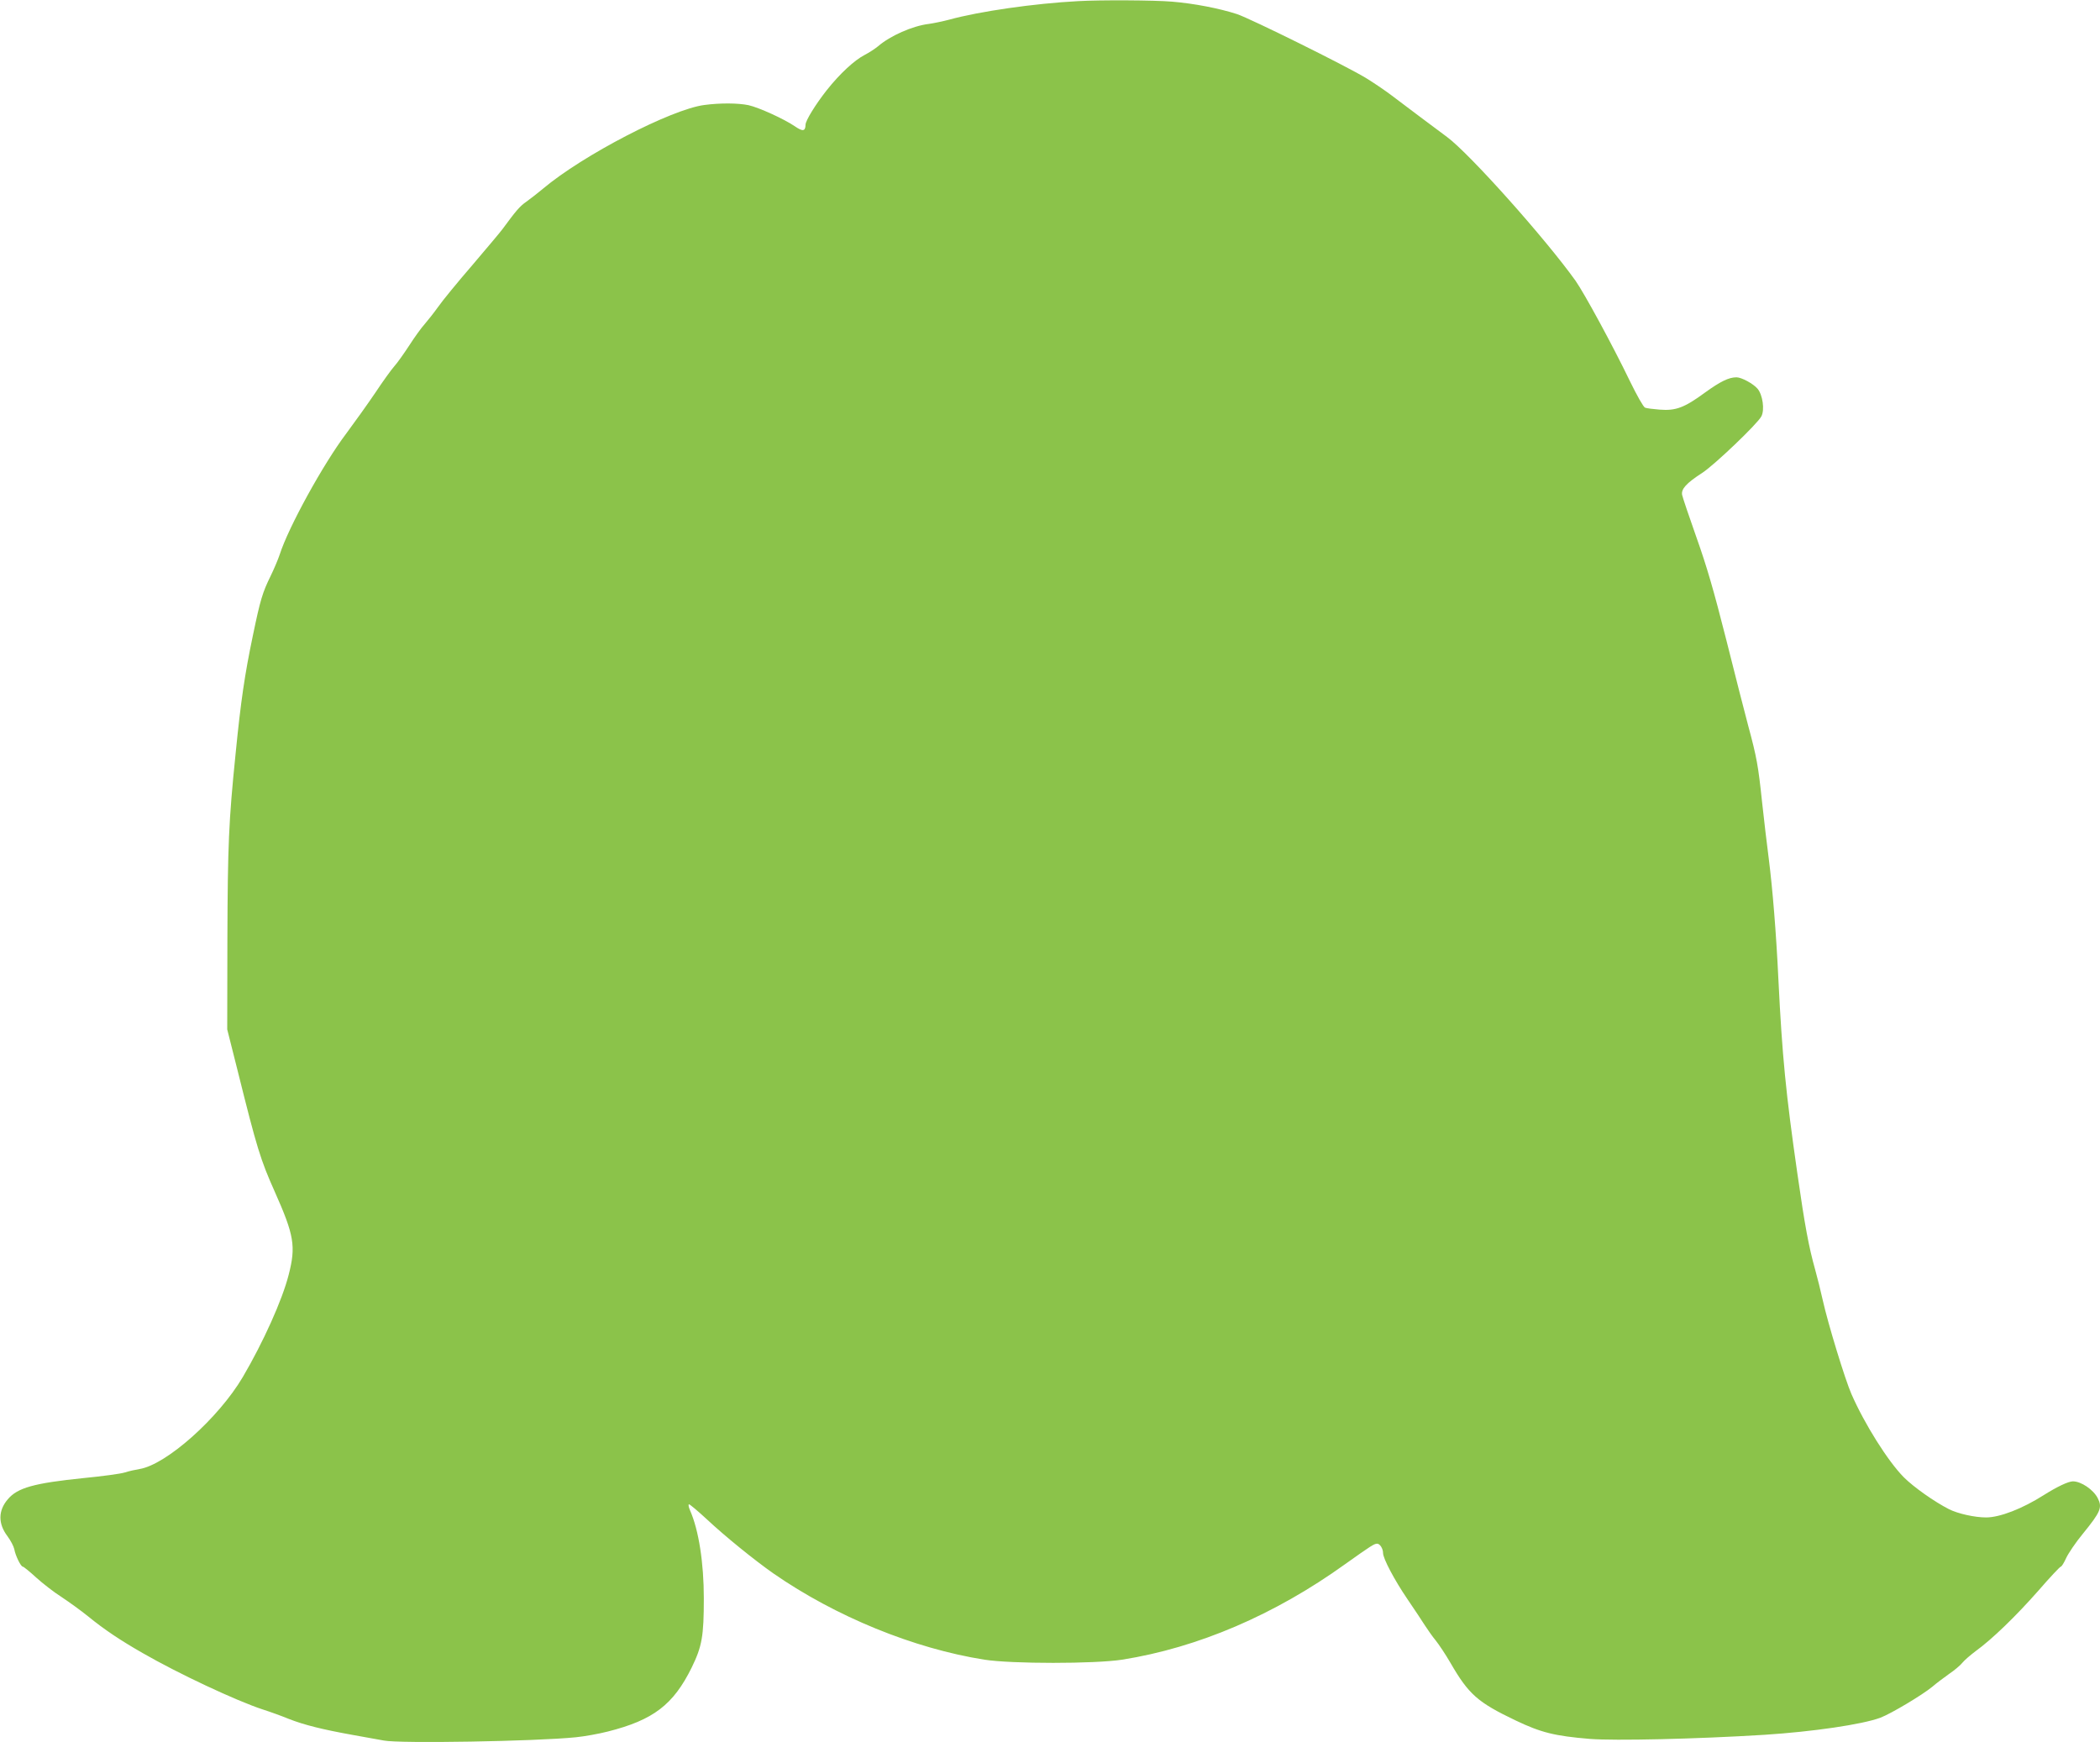
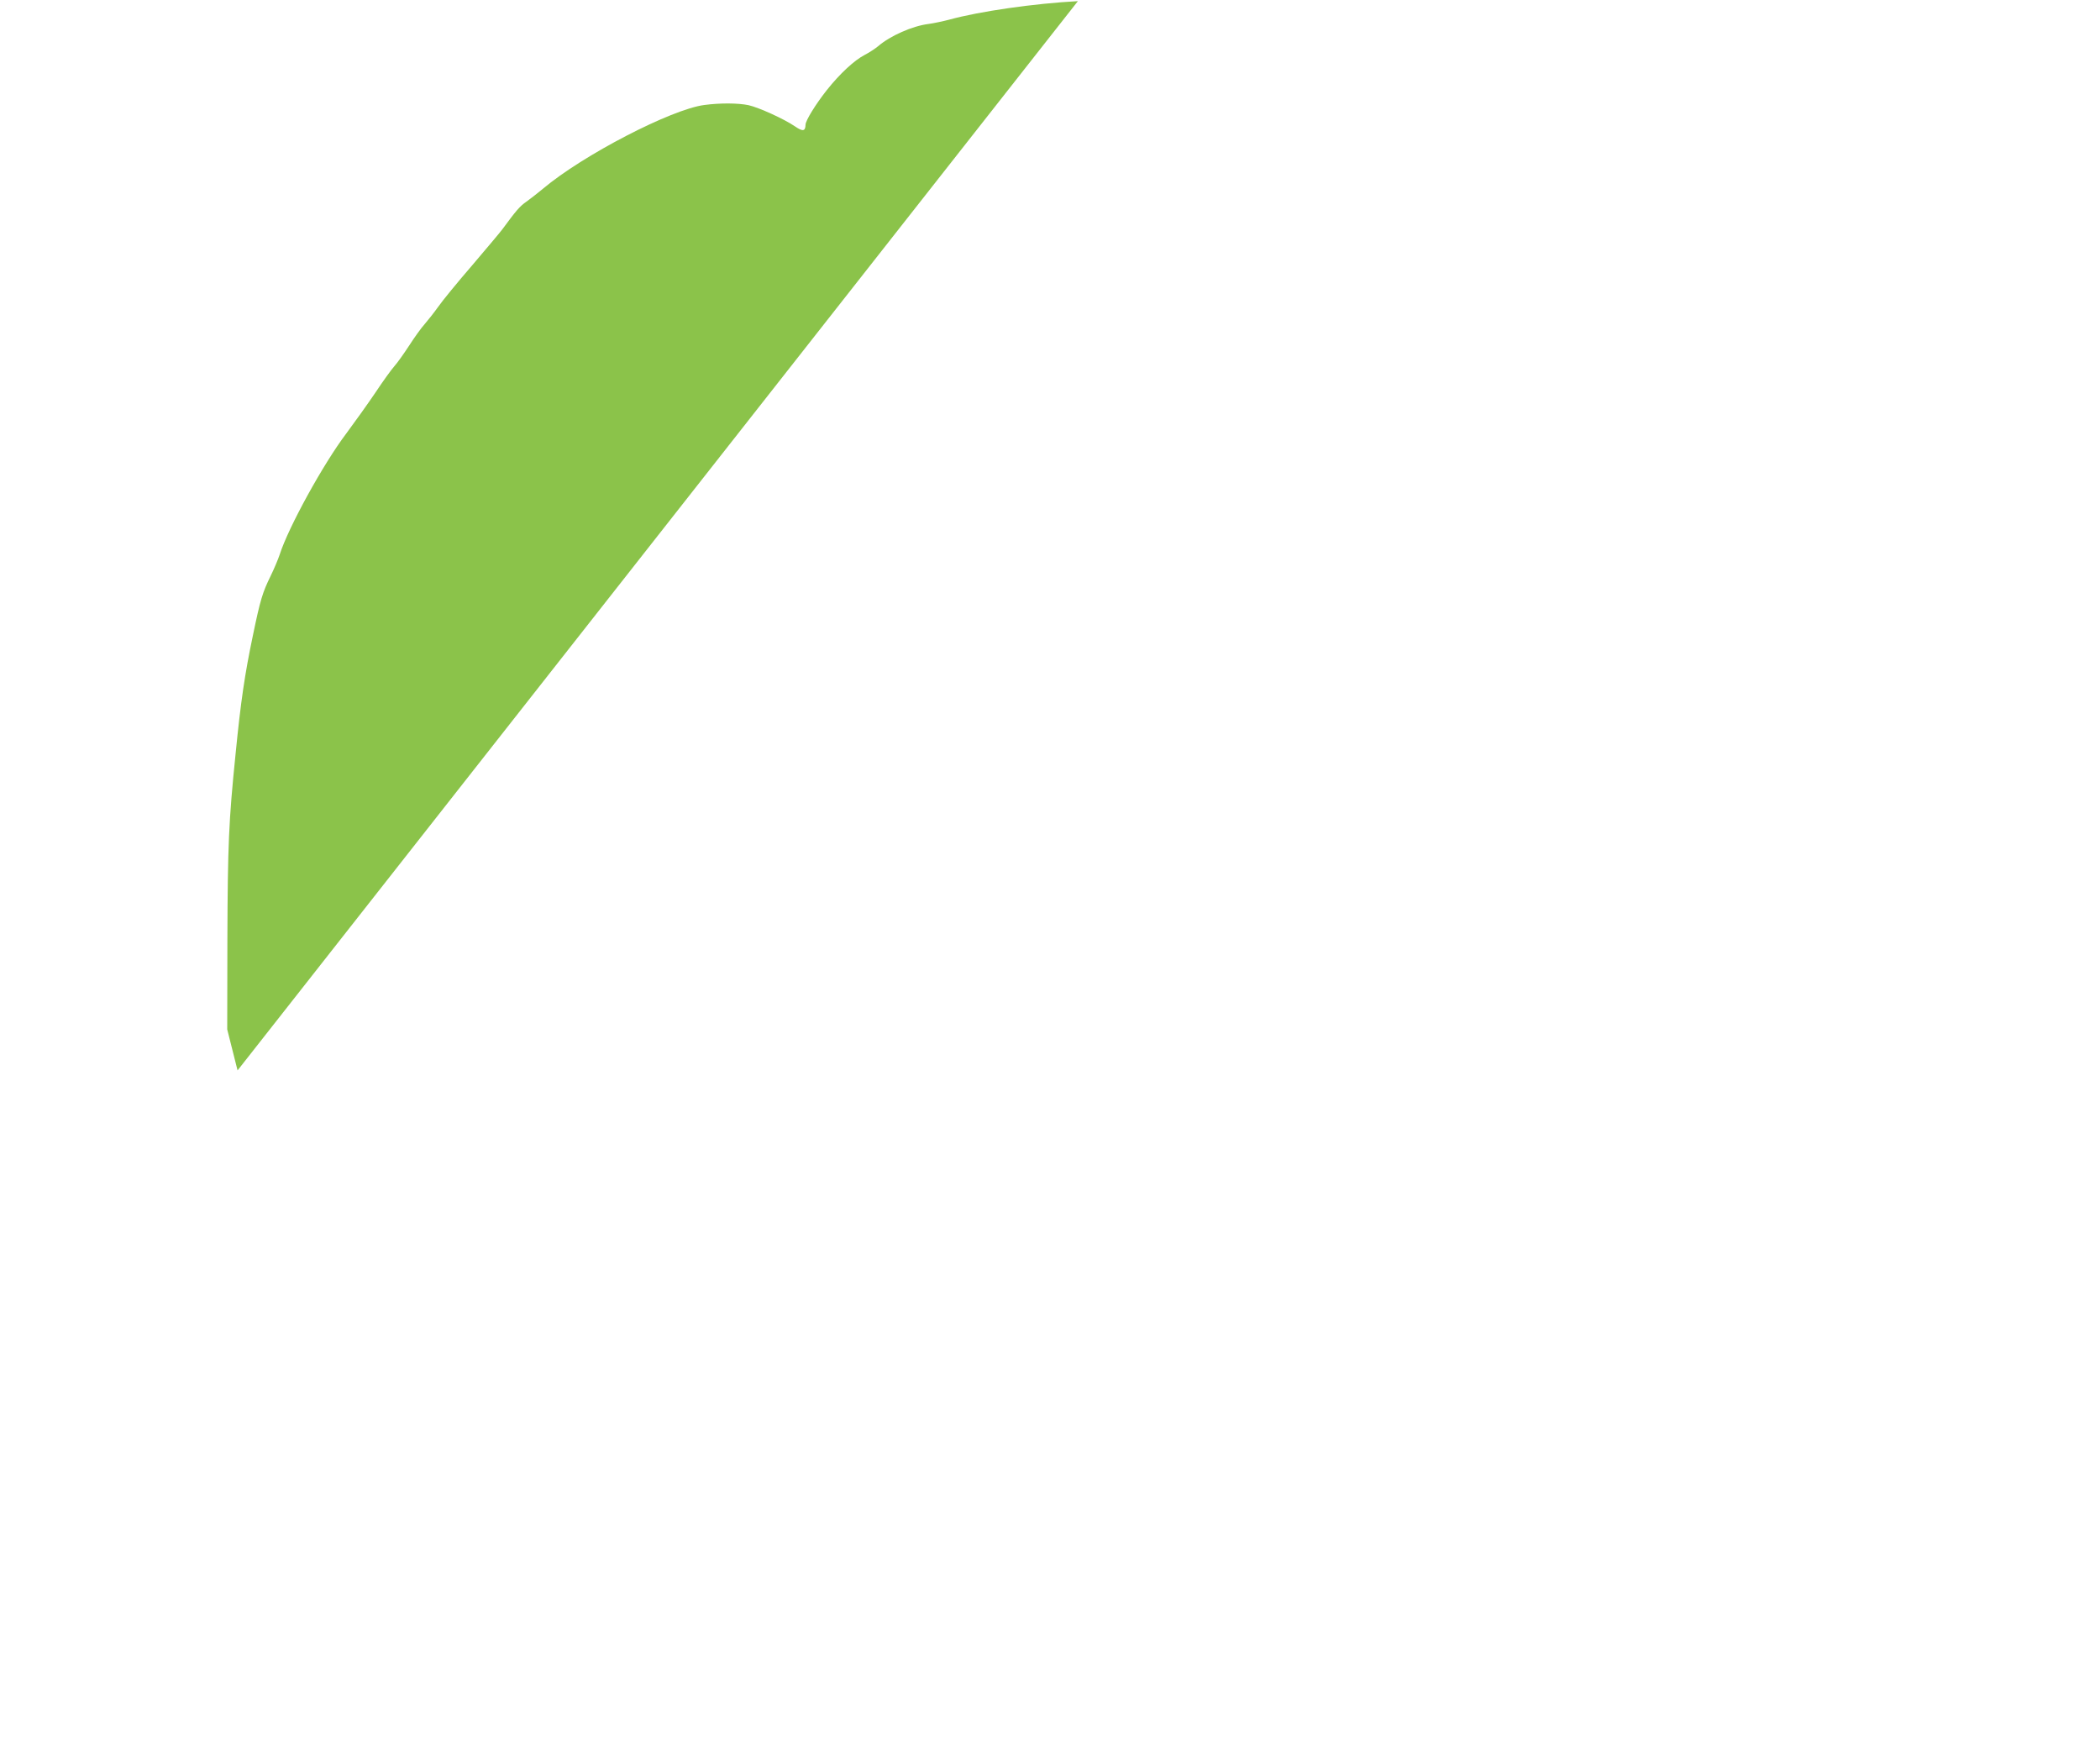
<svg xmlns="http://www.w3.org/2000/svg" version="1.0" width="1280pt" height="1062pt" viewBox="0 0 1280 1062" preserveAspectRatio="xMidYMid meet">
  <g transform="translate(0,1062) scale(0.1,-0.1)" fill="#8bc34a" stroke="none">
-     <path d="M6570 10613 c-265 -14 -600 -62 -785 -113 -38 -10 -95 -22 -125 -26 -98 -12 -234 -72 -308 -136 -18 -15 -55 -39 -82 -53 -62 -32 -151 -114 -231 -215 -67 -85 -129 -185 -129 -210 -1 -41 -17 -43 -65 -10 -66 45 -220 115 -283 129 -64 13 -171 14 -269 1 -201 -26 -741 -306 -983 -510 -30 -25 -76 -61 -101 -79 -41 -28 -64 -56 -145 -166 -11 -16 -95 -115 -184 -220 -90 -104 -184 -219 -209 -255 -25 -35 -62 -82 -82 -105 -20 -22 -62 -80 -94 -130 -32 -49 -73 -107 -91 -127 -18 -20 -70 -92 -115 -160 -46 -68 -126 -180 -178 -250 -140 -185 -353 -572 -406 -738 -10 -30 -35 -89 -55 -130 -50 -102 -63 -144 -109 -366 -49 -234 -73 -395 -105 -719 -42 -412 -48 -555 -50 -1130 l-1 -550 63 -250 c118 -474 139 -543 227 -740 118 -265 129 -332 85 -504 -39 -155 -156 -414 -280 -625 -148 -251 -467 -535 -630 -561 -25 -4 -65 -13 -90 -21 -25 -8 -137 -23 -250 -34 -303 -31 -404 -59 -463 -130 -59 -69 -59 -149 -1 -225 19 -26 37 -60 41 -78 7 -40 40 -107 52 -107 5 0 42 -30 81 -66 40 -36 109 -90 155 -119 45 -30 119 -83 162 -118 98 -80 195 -145 333 -224 217 -125 569 -290 730 -343 47 -15 119 -41 160 -58 94 -37 207 -65 391 -98 79 -14 164 -29 189 -34 96 -19 925 -5 1170 20 52 5 140 21 195 35 277 70 399 163 511 390 63 129 74 191 74 422 0 216 -31 416 -84 536 -9 21 -12 37 -6 37 5 0 54 -41 108 -91 111 -104 290 -249 407 -331 378 -262 854 -457 1285 -525 165 -26 673 -26 840 0 461 73 929 273 1360 583 156 111 176 124 194 124 17 0 36 -30 36 -57 0 -33 69 -164 148 -280 42 -62 91 -135 107 -161 17 -26 46 -68 66 -92 20 -25 60 -85 89 -135 112 -194 167 -242 397 -352 157 -75 239 -95 453 -113 152 -12 647 -1 1065 25 295 19 595 63 706 104 66 25 258 140 317 189 24 21 70 55 102 78 33 22 69 53 81 68 12 15 49 47 81 71 101 73 246 214 381 367 71 82 133 148 138 148 5 0 20 24 33 53 13 28 58 95 101 147 110 135 120 161 91 218 -27 52 -101 102 -151 102 -28 0 -97 -33 -178 -84 -129 -82 -267 -136 -351 -136 -70 0 -172 23 -226 50 -90 46 -216 135 -276 195 -96 97 -239 324 -319 507 -39 89 -143 429 -175 573 -12 55 -33 138 -46 185 -39 139 -63 267 -109 589 -70 488 -92 712 -115 1176 -14 295 -36 559 -59 741 -11 82 -29 238 -41 347 -23 218 -32 270 -84 462 -19 72 -80 308 -134 525 -77 304 -119 448 -182 625 -45 127 -84 243 -87 258 -7 36 26 72 122 134 74 48 337 299 361 345 21 40 8 131 -23 168 -26 31 -98 70 -129 70 -47 0 -99 -26 -193 -94 -124 -91 -177 -111 -275 -103 -39 3 -79 8 -89 12 -10 4 -49 73 -91 159 -106 220 -279 538 -333 615 -183 256 -644 773 -783 876 -74 55 -260 194 -340 255 -41 31 -111 78 -155 105 -126 76 -702 361 -785 389 -108 35 -262 65 -397 76 -107 9 -434 11 -573 3z" />
+     <path d="M6570 10613 c-265 -14 -600 -62 -785 -113 -38 -10 -95 -22 -125 -26 -98 -12 -234 -72 -308 -136 -18 -15 -55 -39 -82 -53 -62 -32 -151 -114 -231 -215 -67 -85 -129 -185 -129 -210 -1 -41 -17 -43 -65 -10 -66 45 -220 115 -283 129 -64 13 -171 14 -269 1 -201 -26 -741 -306 -983 -510 -30 -25 -76 -61 -101 -79 -41 -28 -64 -56 -145 -166 -11 -16 -95 -115 -184 -220 -90 -104 -184 -219 -209 -255 -25 -35 -62 -82 -82 -105 -20 -22 -62 -80 -94 -130 -32 -49 -73 -107 -91 -127 -18 -20 -70 -92 -115 -160 -46 -68 -126 -180 -178 -250 -140 -185 -353 -572 -406 -738 -10 -30 -35 -89 -55 -130 -50 -102 -63 -144 -109 -366 -49 -234 -73 -395 -105 -719 -42 -412 -48 -555 -50 -1130 l-1 -550 63 -250 z" />
  </g>
</svg>